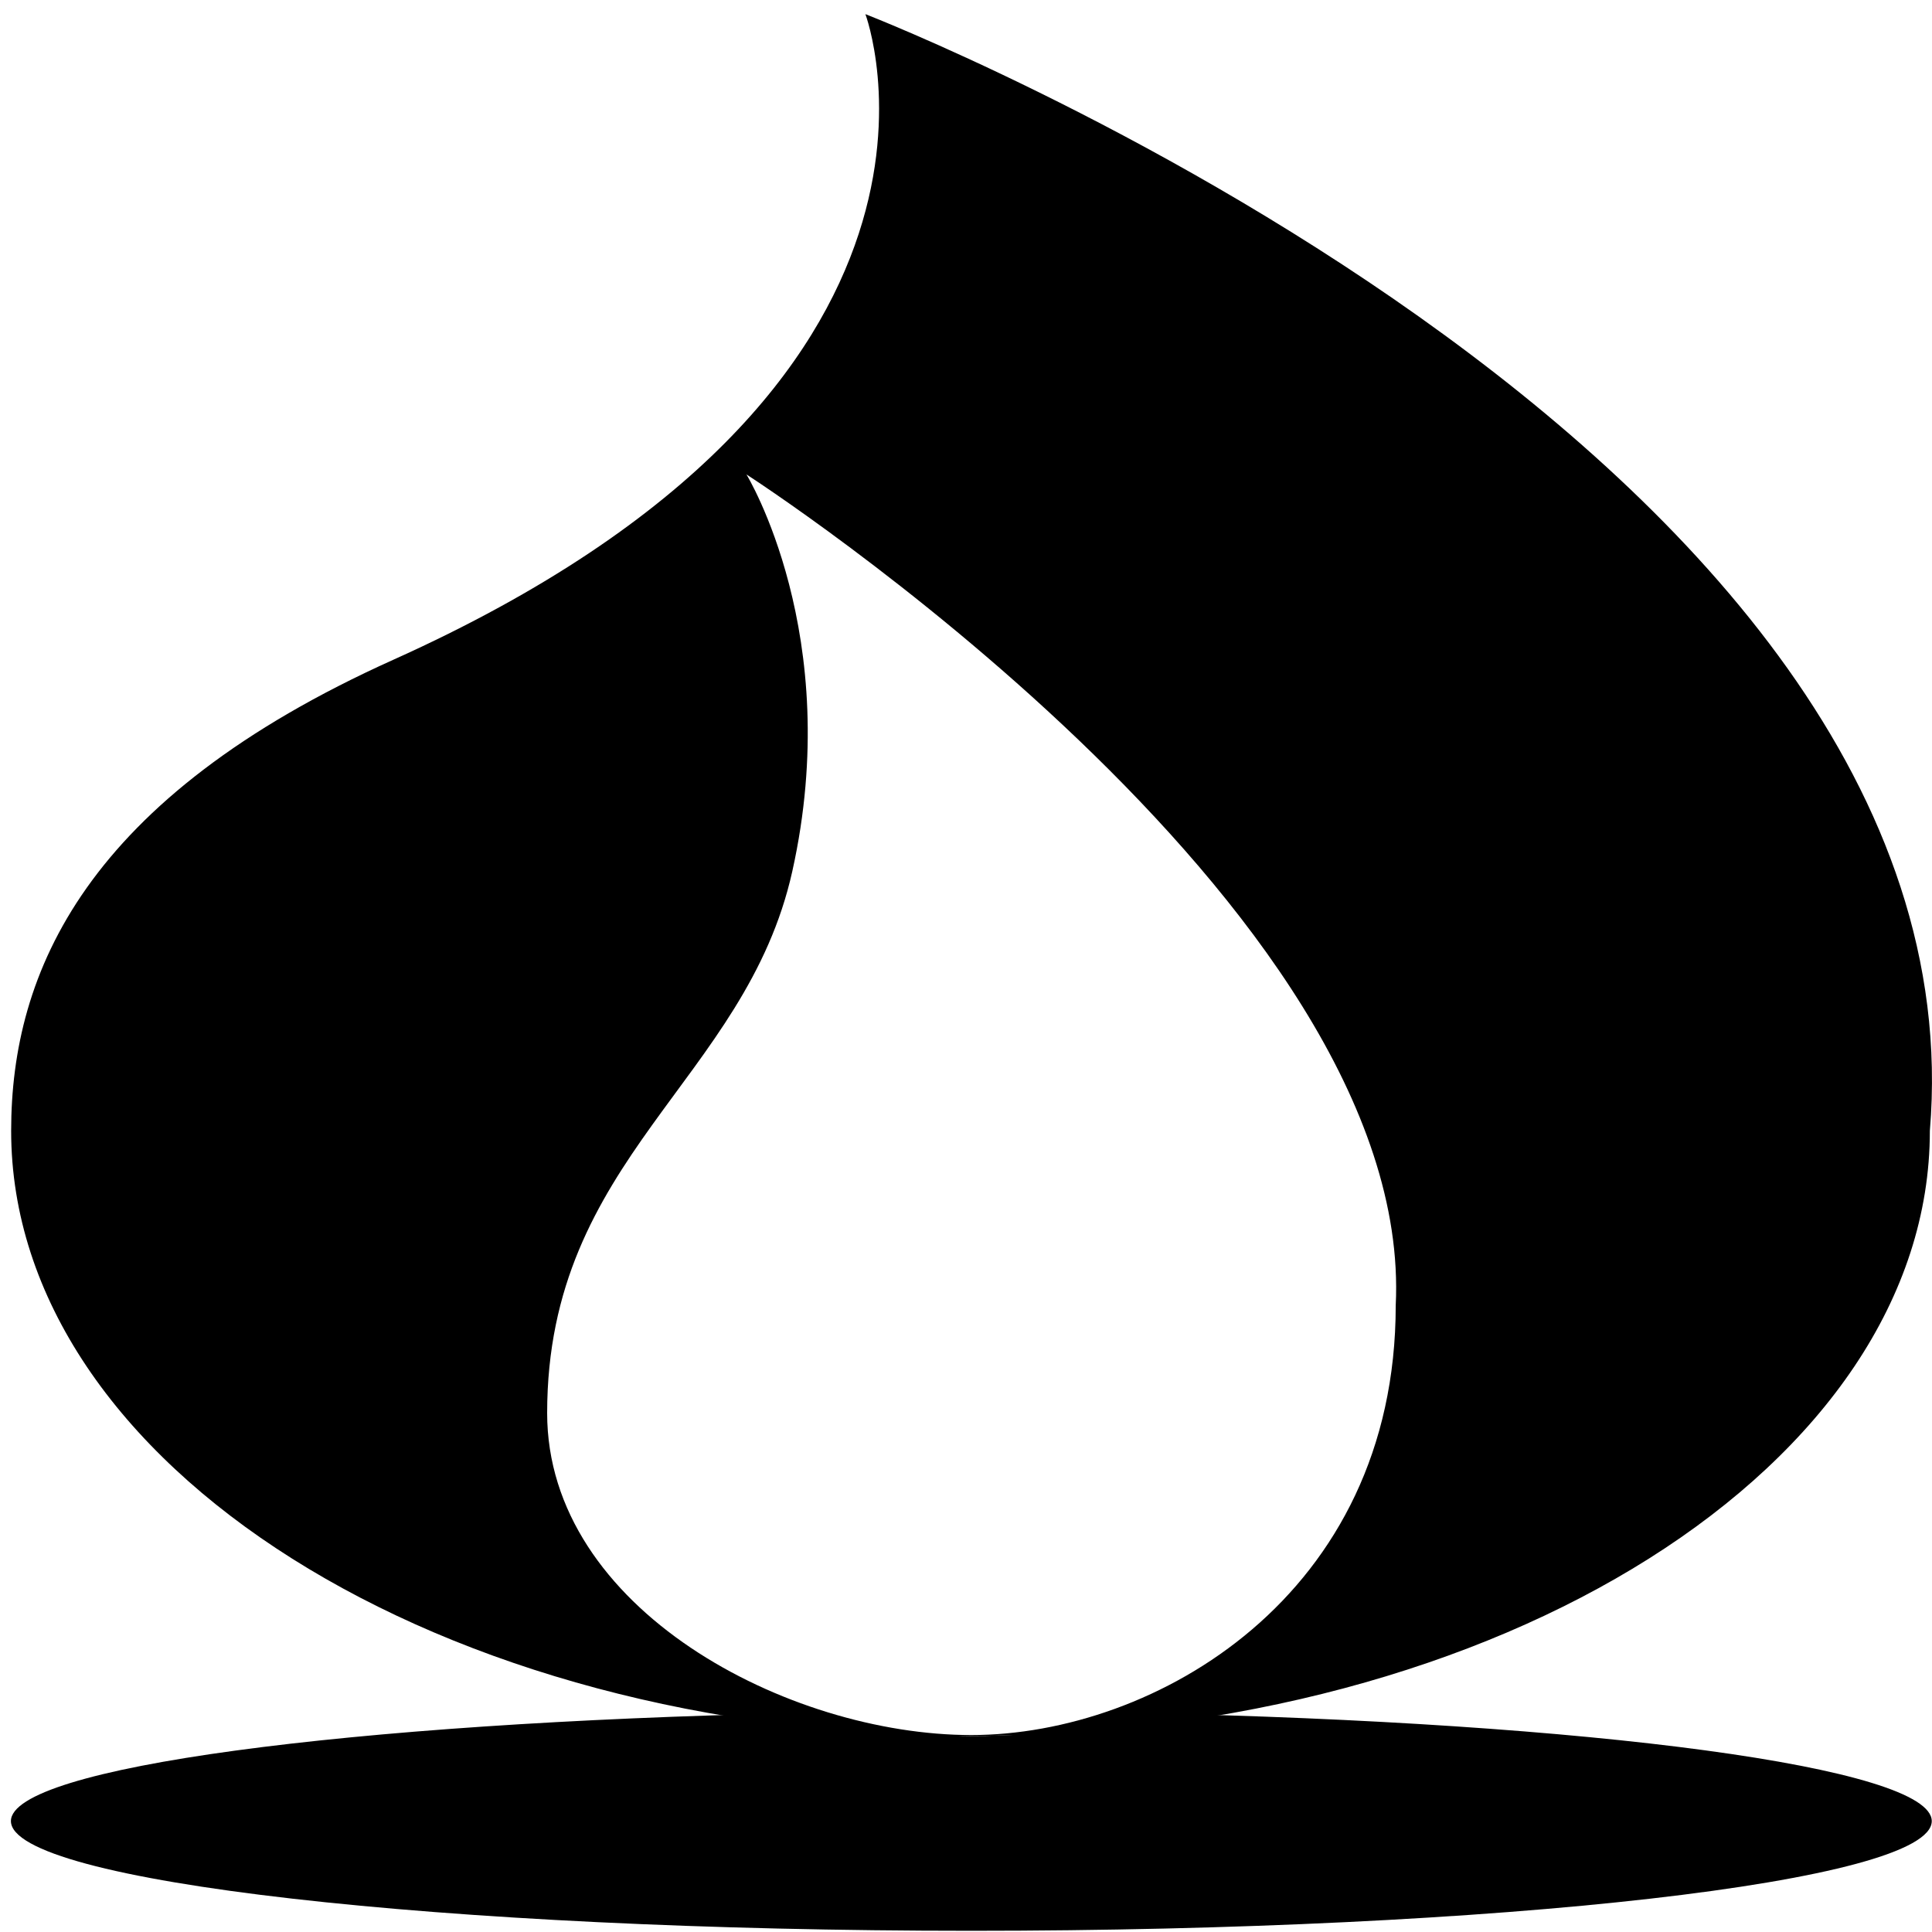
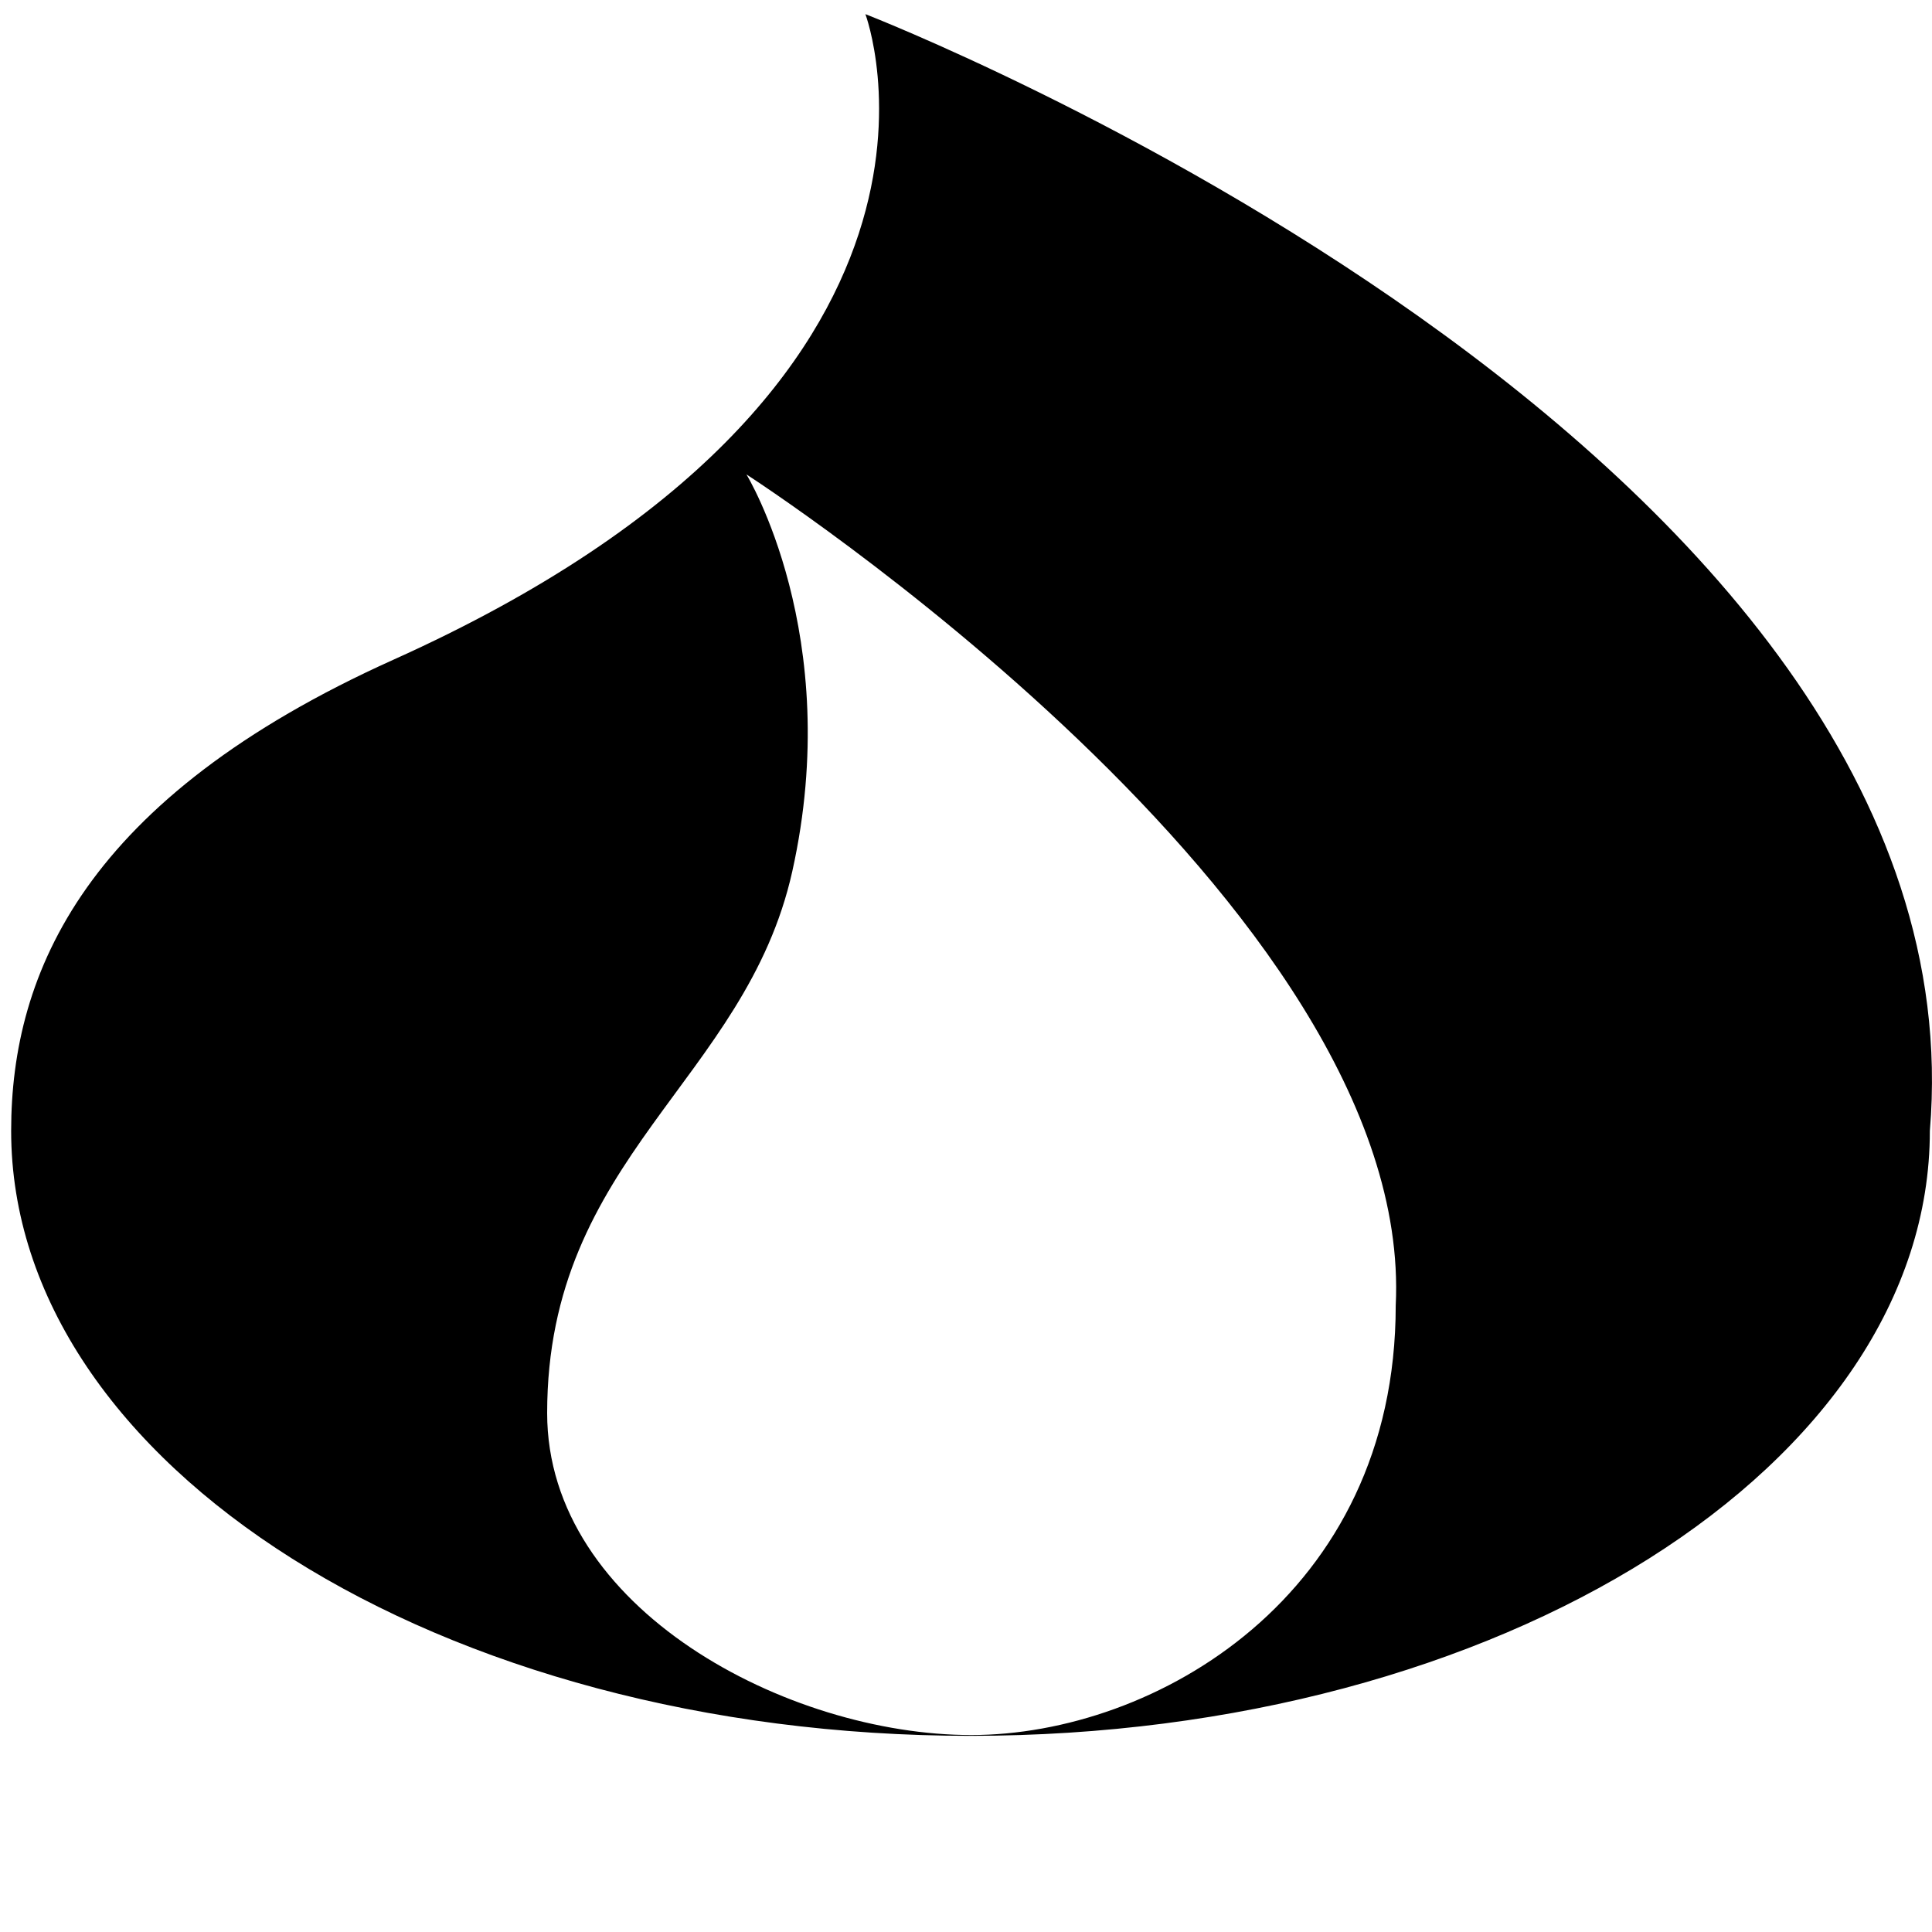
<svg xmlns="http://www.w3.org/2000/svg" width="92" height="92" viewBox="0 0 92 92" fill="none" aria-label="empathy">
-   <path d="M91.989 86.718C91.989 89.604 71.512 91.942 46.254 91.942C20.997 91.942 0.52 89.604 0.52 86.718C0.52 84.162 16.588 82.036 37.812 81.582C38.597 81.565 39.809 82.145 40.607 82.183C42.03 82.244 44.152 82.664 46.21 82.664C48.268 82.664 49.861 82.572 52.025 82.087C52.762 81.92 53.642 81.562 54.386 81.579C75.764 82.016 91.989 84.152 91.989 86.721V86.718Z" fill="currentColor" />
  <path d="M41.209 0.672C41.209 0.672 47.853 18.32 18.732 31.416C4.066 38.013 0.531 46.297 0.531 53.849C0.531 69.76 20.985 82.659 46.215 82.659C71.445 82.659 91.898 69.76 91.898 53.849C94.625 21.374 41.206 0.672 41.206 0.672H41.209ZM66.463 62.165C66.463 76.015 54.974 82.621 46.252 82.621C37.531 82.621 26.055 76.629 26.055 67.29C26.055 55.115 35.507 51.467 37.728 41.493C40.233 30.246 35.545 22.592 35.545 22.592C35.545 22.592 67.405 43.104 66.463 62.165Z" fill="currentColor" />
</svg>